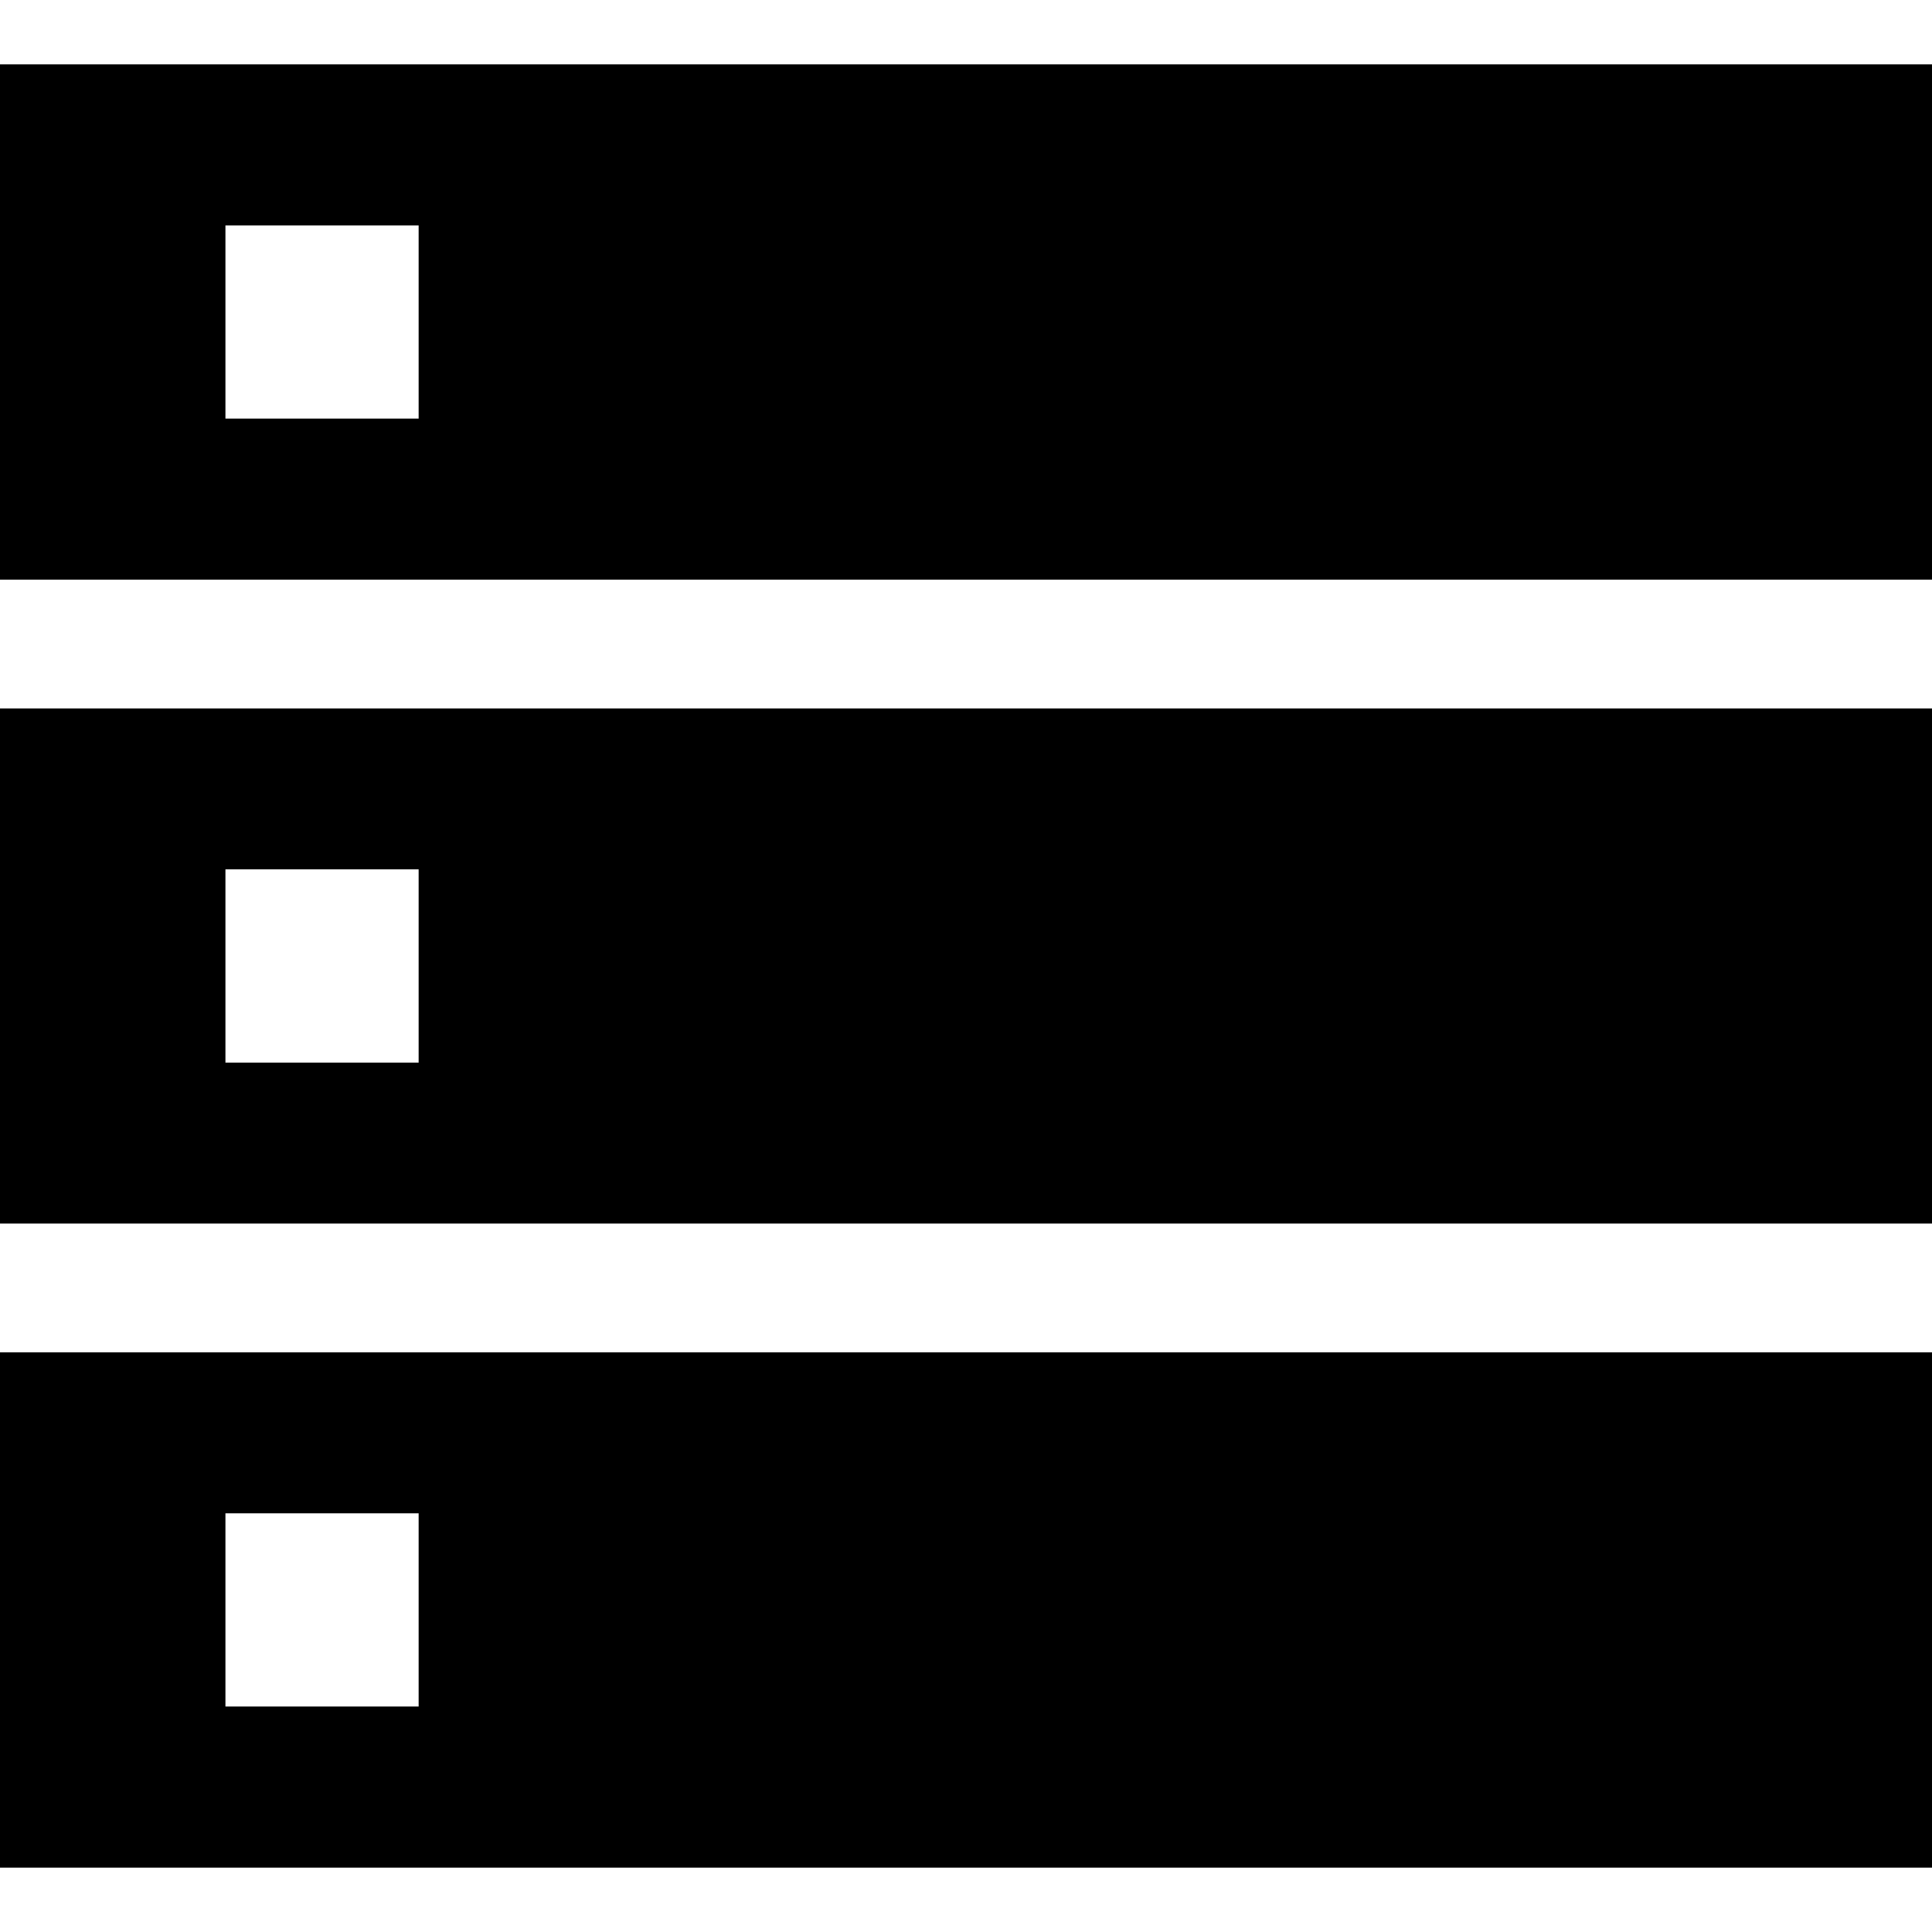
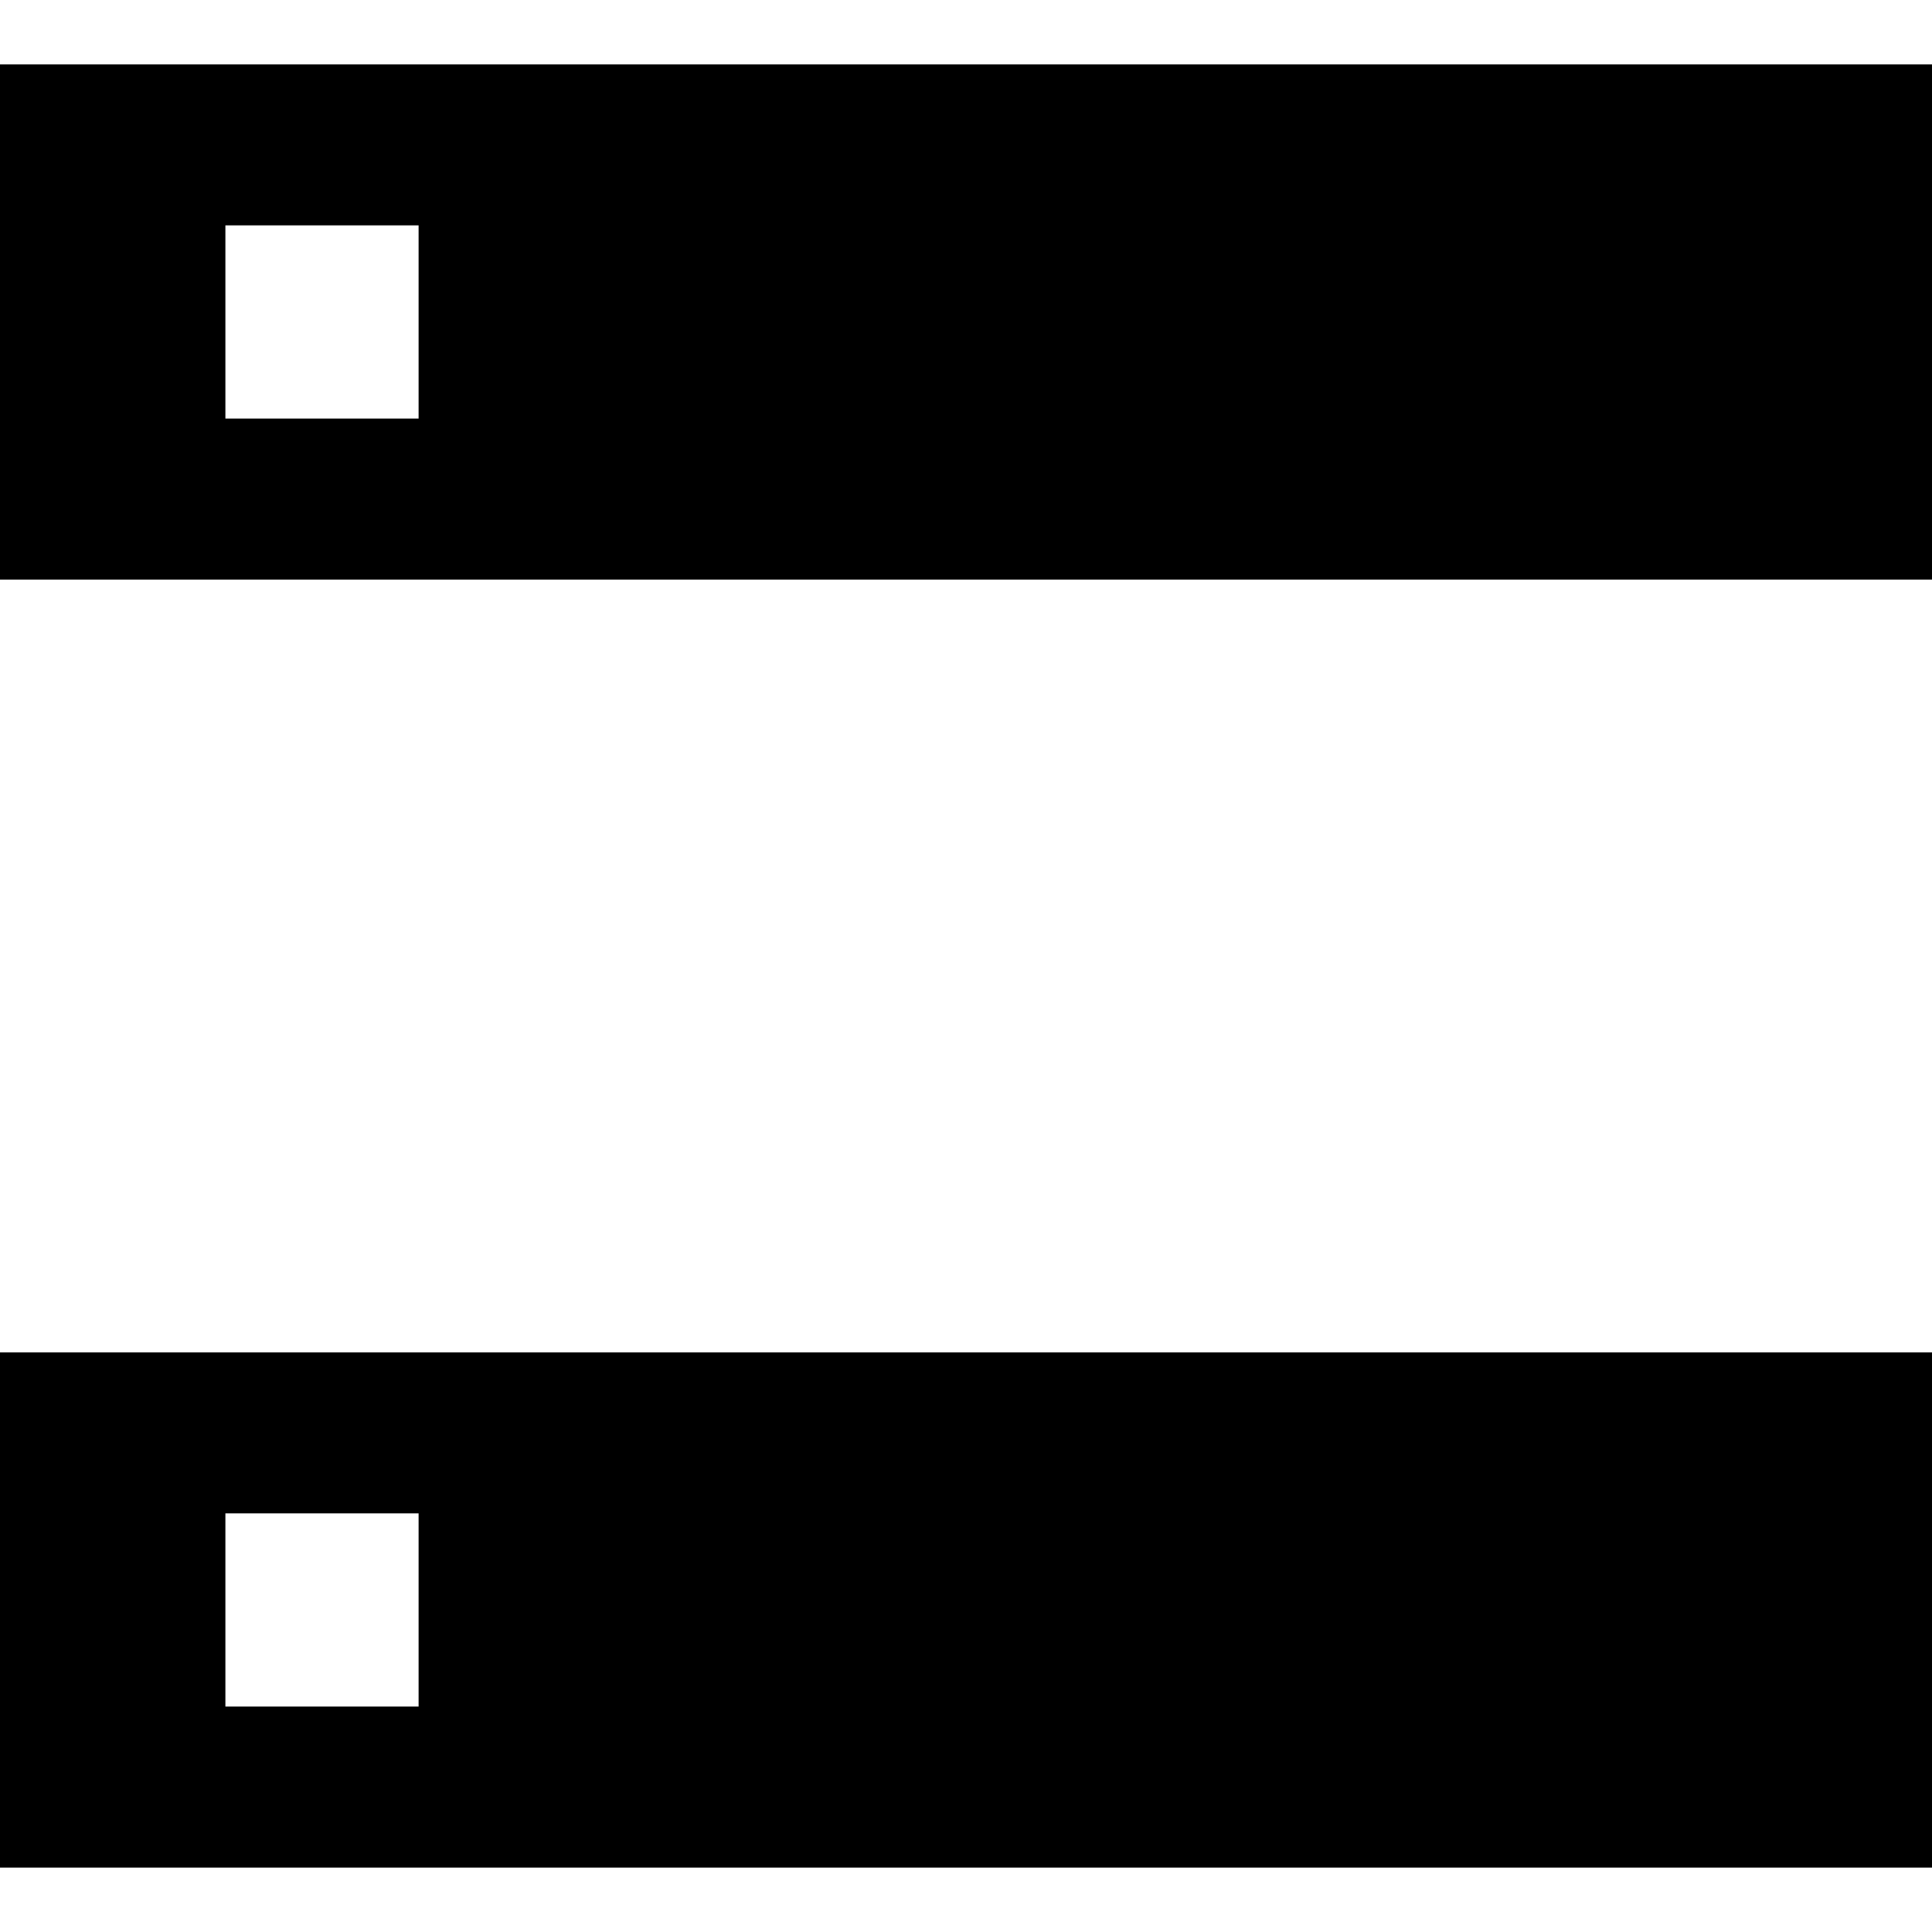
<svg xmlns="http://www.w3.org/2000/svg" height="800px" width="800px" version="1.1" id="_x32_" viewBox="0 0 512 512" xml:space="preserve">
  <style type="text/css">
	.st0{fill:#000000;}
</style>
  <g>
    <path class="st0" d="M0,17.067V153.6h512V17.067H0z M110.933,110.925h-51.2v-51.2h51.2V110.925z" />
-     <path class="st0" d="M0,324.267h512V187.733H0V324.267z M59.733,230.391h51.2v51.2h-51.2V230.391z" />
-     <path class="st0" d="M0,494.933h512V358.4H0V494.933z M59.733,401.058h51.2v51.2h-51.2V401.058z" />
+     <path class="st0" d="M0,494.933h512V358.4H0V494.933z M59.733,401.058h51.2v51.2h-51.2V401.058" />
  </g>
</svg>